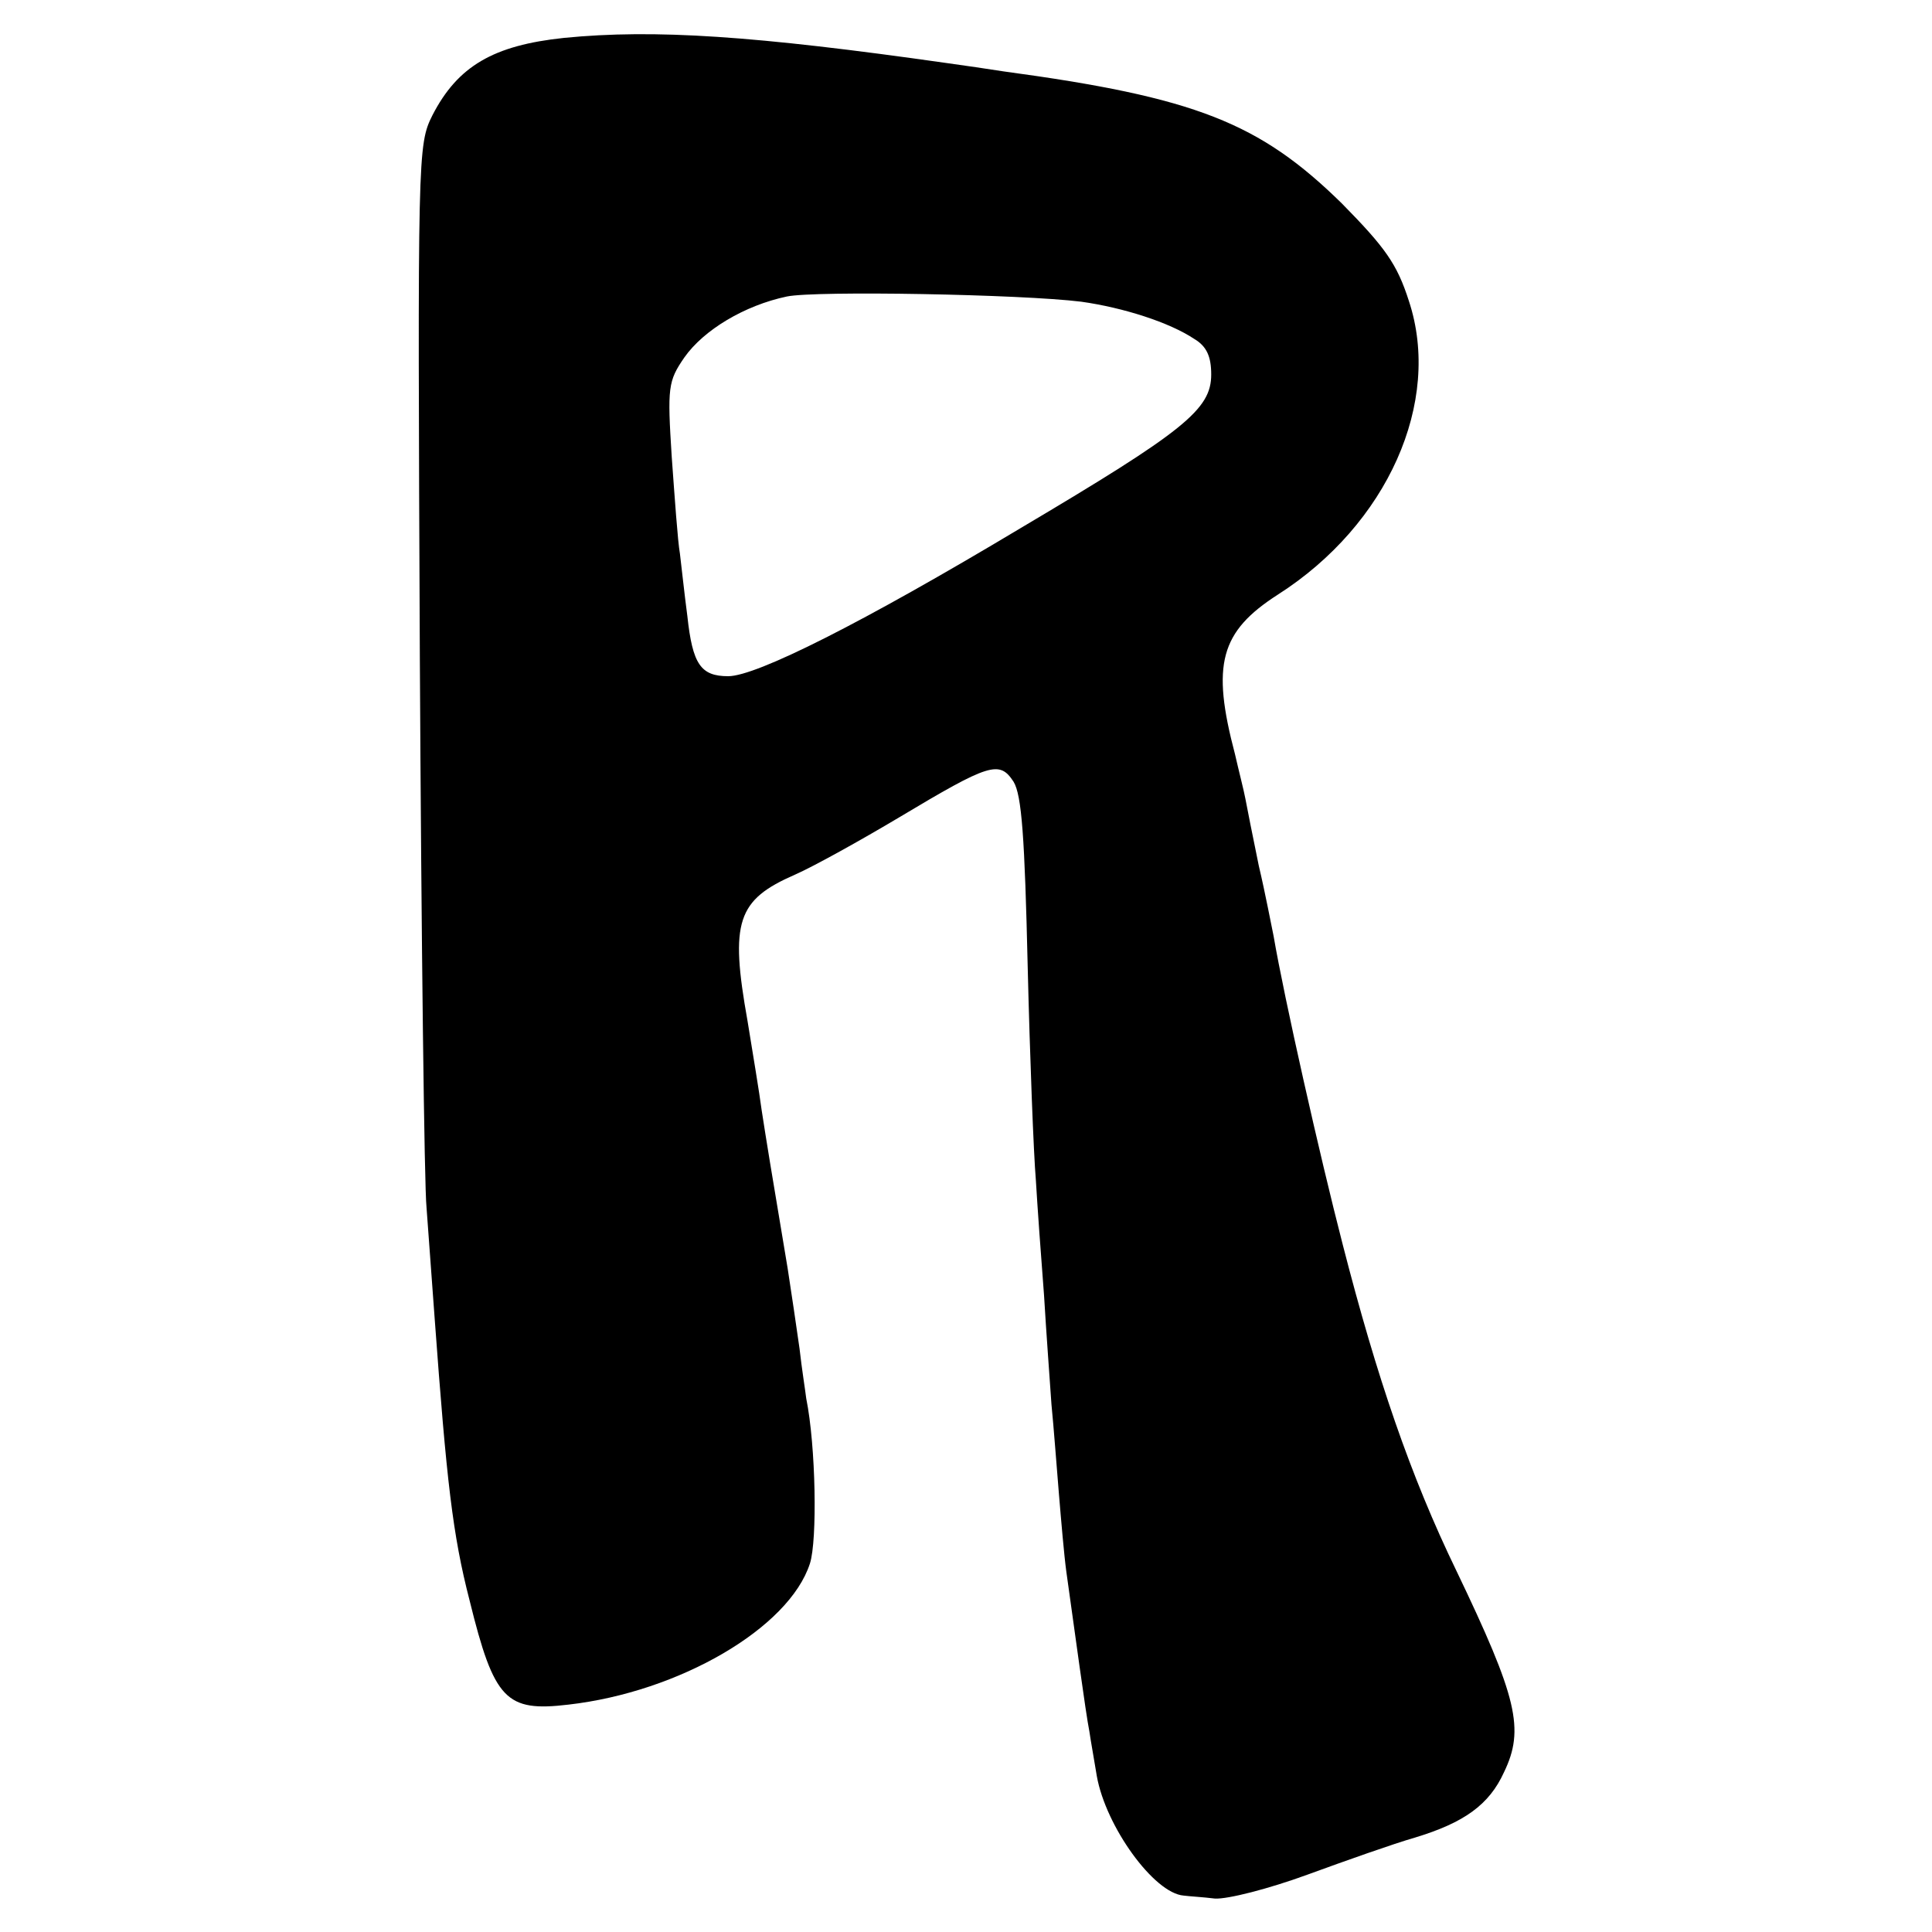
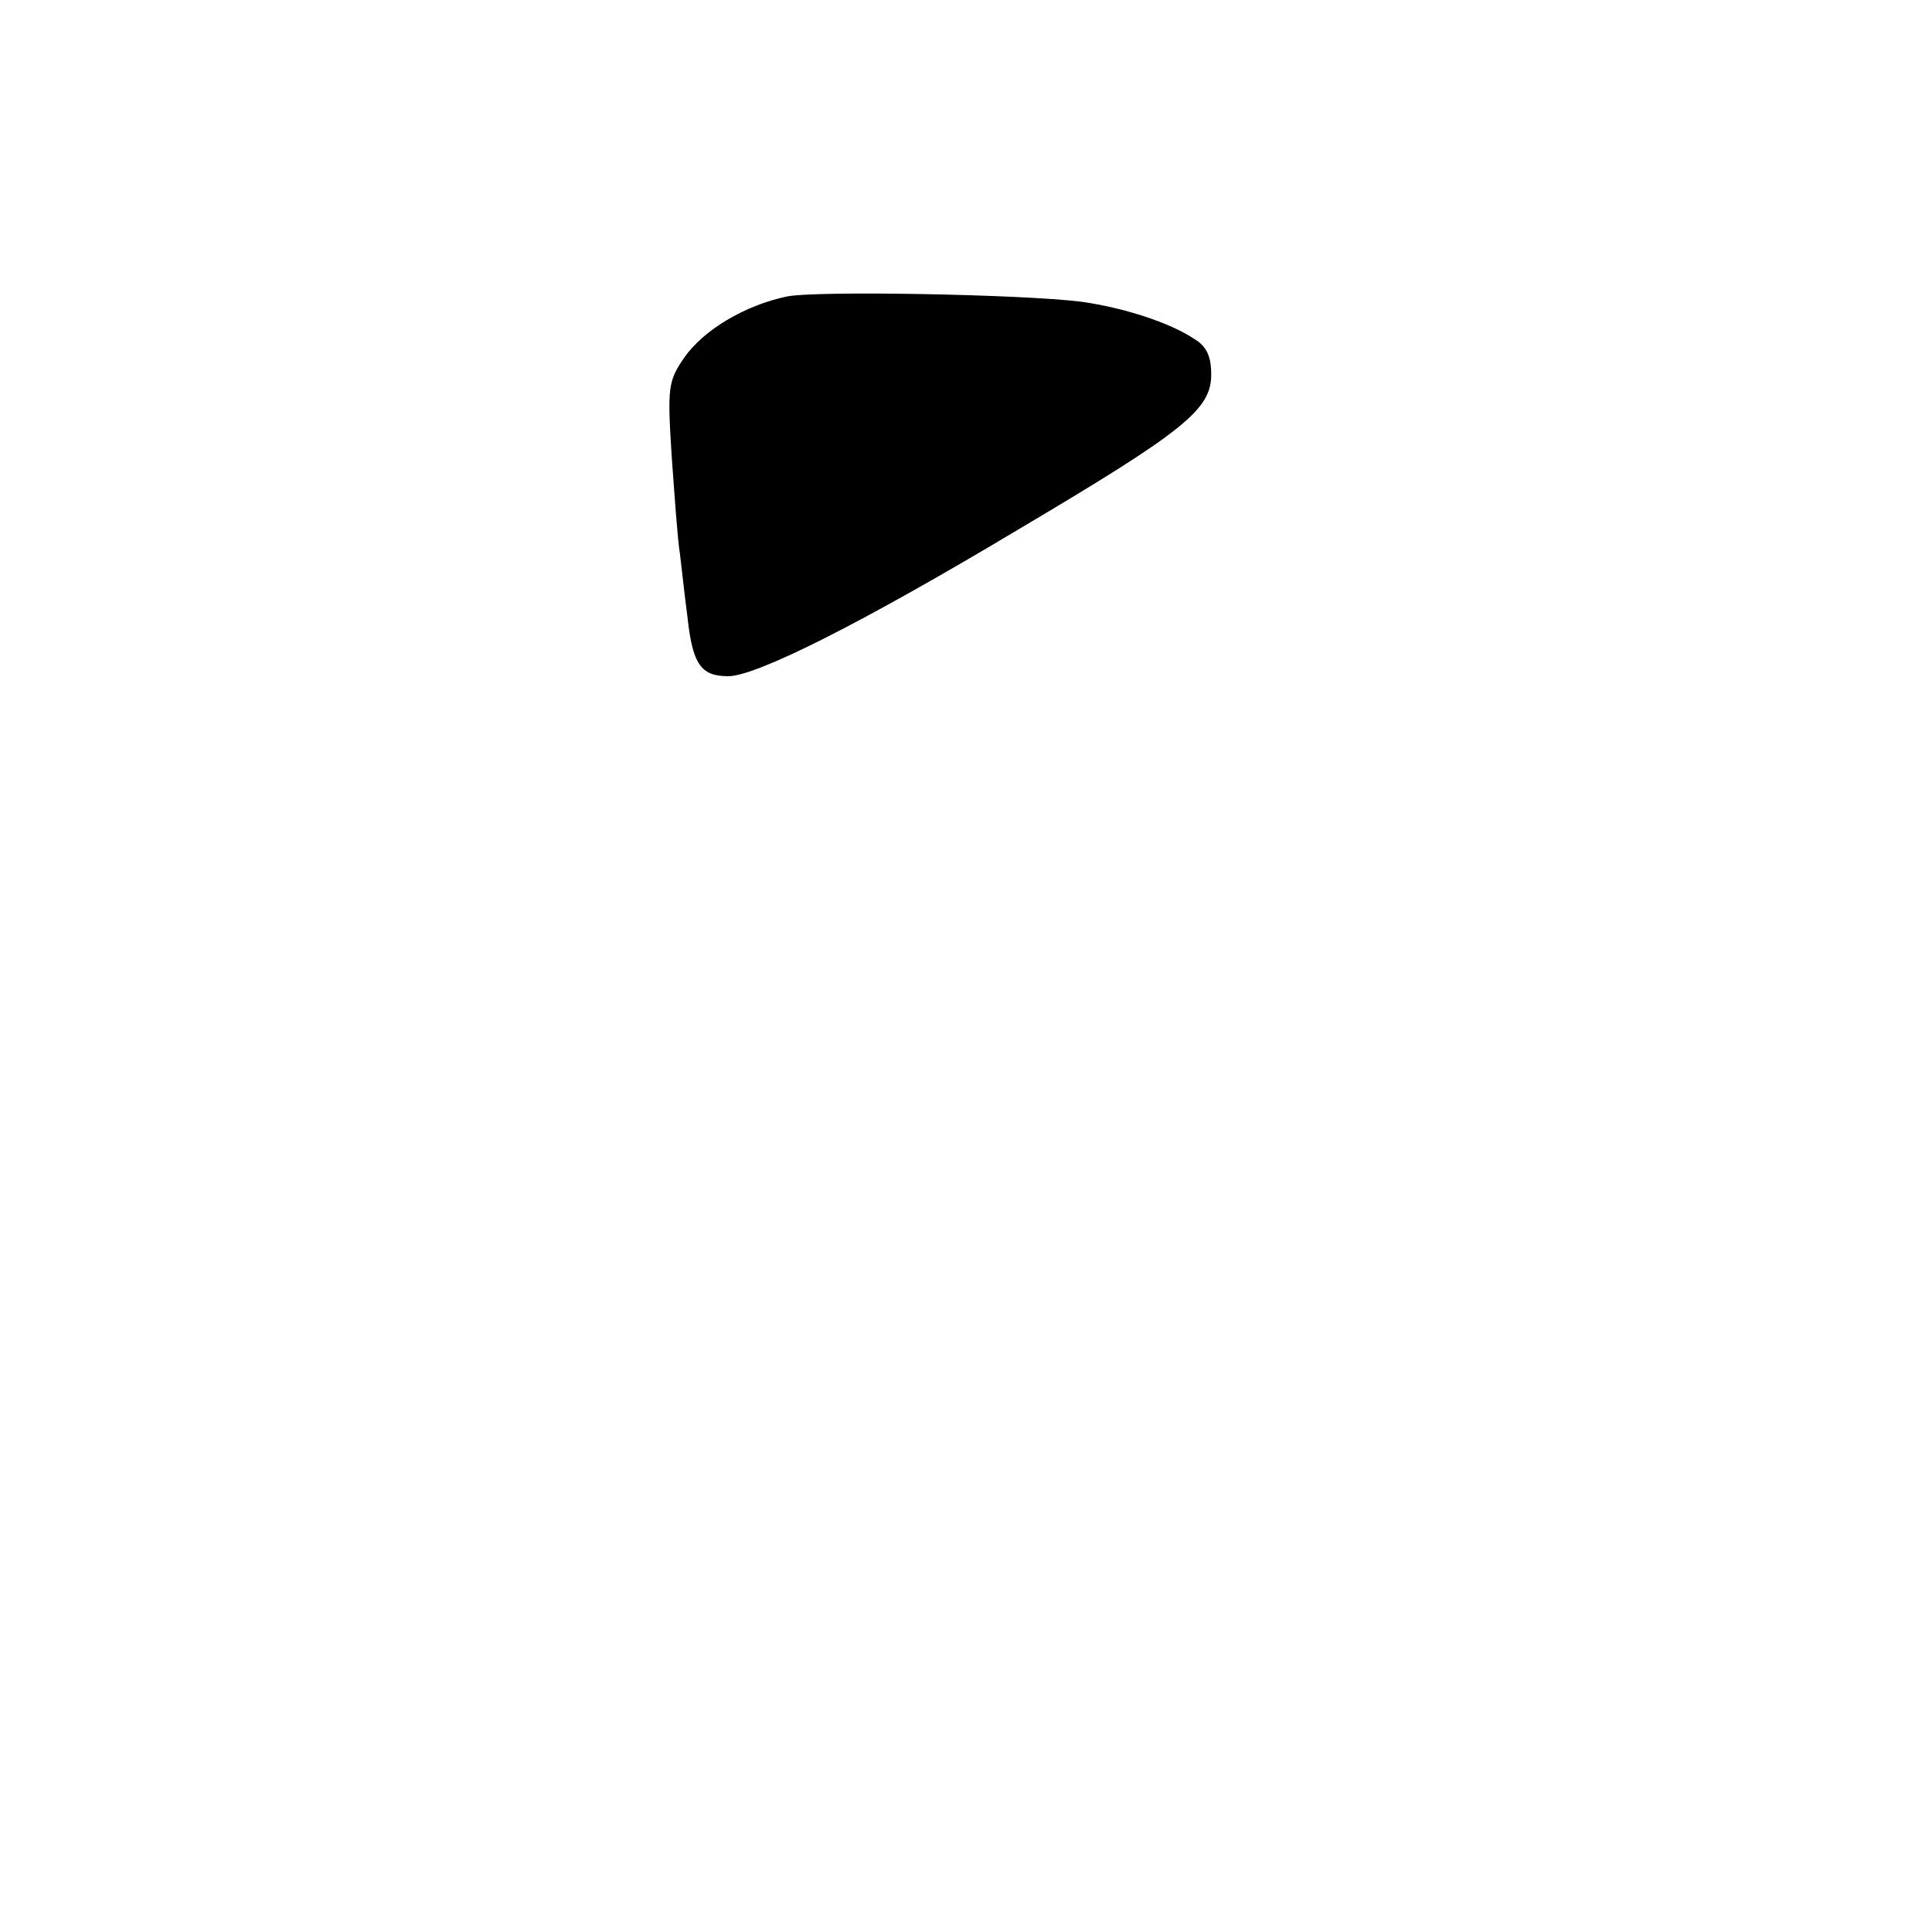
<svg xmlns="http://www.w3.org/2000/svg" version="1.0" width="260pt" height="260pt" viewBox="0 0 260 260" preserveAspectRatio="xMidYMid meet">
  <g transform="translate(0,260) scale(0.1,-0.1)" fill="#000000" stroke="none">
-     <path d="M759 2549 c-95 -10 -143 -38 -177 -104 -20 -40 -20 -50 -17 -730 2 -380 6 -712 9 -740 2 -27 7 -95 11 -150 16 -218 24 -290 47 -379 33 -134 49 -150 133 -140 149 17 297 103 325 190 10 31 8 158 -5 222 -1 9 -6 40 -9 67 -4 28 -11 76 -16 108 -22 131 -29 174 -35 213 -3 23 -12 77 -19 120 -24 134 -14 163 64 197 25 11 88 46 140 77 122 73 135 77 154 48 11 -18 15 -75 19 -248 3 -124 8 -253 11 -288 2 -34 7 -104 11 -155 3 -51 8 -117 10 -147 3 -30 7 -84 10 -120 3 -36 7 -83 10 -105 11 -78 26 -190 31 -215 2 -14 7 -41 10 -60 12 -68 77 -158 117 -161 7 -1 26 -2 42 -4 17 -1 72 13 124 32 52 19 117 42 145 50 66 20 100 44 120 88 28 58 18 100 -64 271 -62 128 -107 260 -153 439 -31 120 -79 333 -93 415 -3 14 -11 57 -20 95 -8 39 -16 79 -18 90 -2 11 -9 38 -14 60 -32 121 -20 165 58 215 147 94 221 259 176 395 -16 50 -32 72 -90 131 -111 109 -197 143 -456 178 -19 3 -53 8 -75 11 -260 37 -394 46 -516 34z m696 -355 c57 -8 119 -28 152 -50 17 -10 23 -24 23 -48 0 -47 -36 -76 -257 -207 -212 -127 -355 -199 -393 -199 -37 0 -48 16 -55 81 -4 30 -8 68 -10 84 -3 17 -7 75 -11 130 -6 94 -5 102 17 134 26 37 81 70 138 82 39 8 315 3 396 -7z" />
+     <path d="M759 2549 z m696 -355 c57 -8 119 -28 152 -50 17 -10 23 -24 23 -48 0 -47 -36 -76 -257 -207 -212 -127 -355 -199 -393 -199 -37 0 -48 16 -55 81 -4 30 -8 68 -10 84 -3 17 -7 75 -11 130 -6 94 -5 102 17 134 26 37 81 70 138 82 39 8 315 3 396 -7z" />
  </g>
</svg>